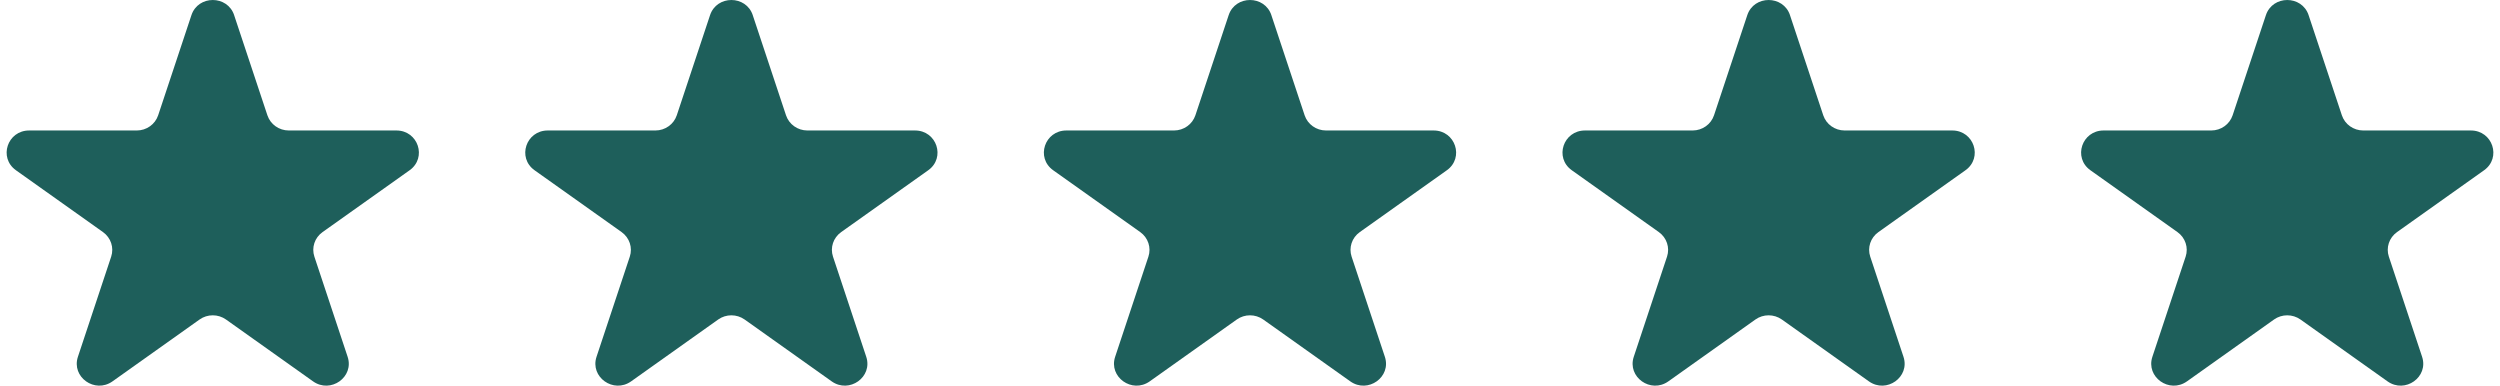
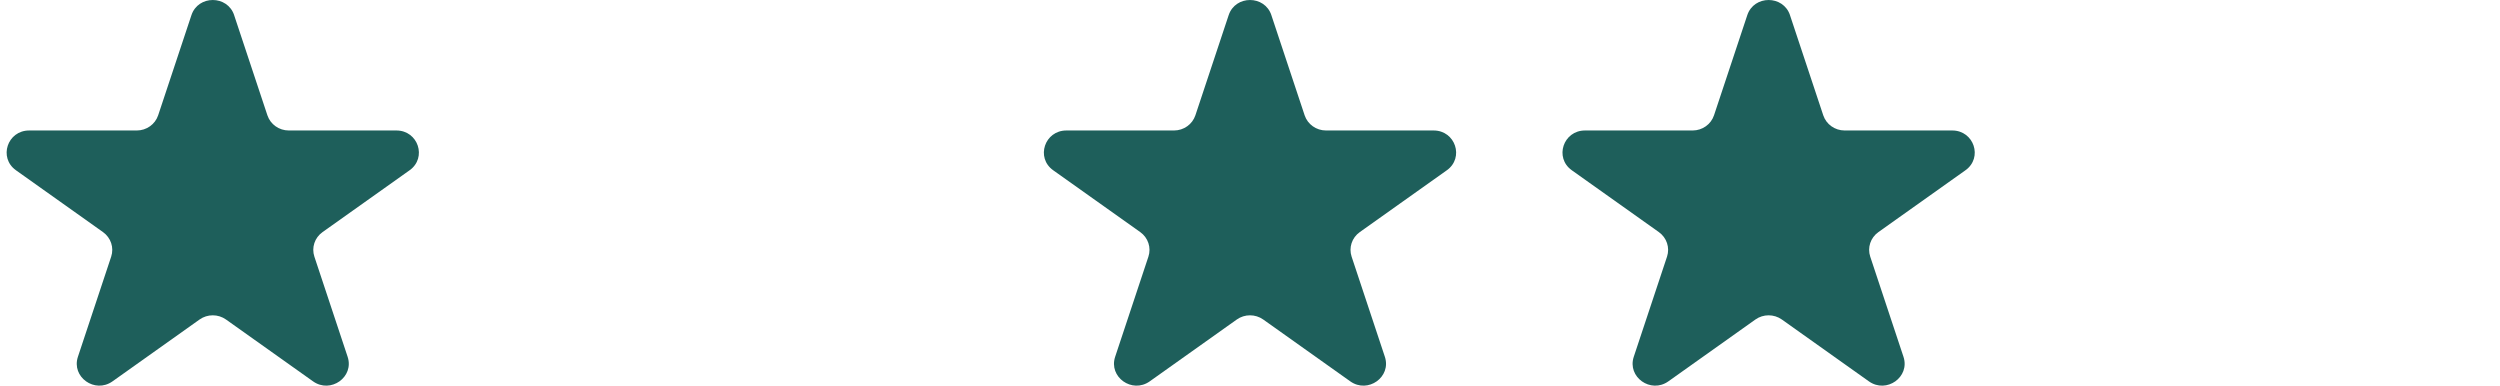
<svg xmlns="http://www.w3.org/2000/svg" width="188" height="29" viewBox="0 0 188 29" fill="none">
  <g clip-path="url(#clip0_18_386)">
    <path d="M17.607 1.142L20.108 8.67C20.335 9.35 20.983 9.812 21.715 9.812H29.809C31.445 9.812 32.126 11.861 30.803 12.803L24.255 17.454C23.662 17.875 23.415 18.62 23.642 19.302L26.142 26.831C26.648 28.352 24.866 29.619 23.541 28.678L16.994 24.026C16.401 23.607 15.599 23.607 15.008 24.026L8.461 28.678C7.135 29.62 5.354 28.352 5.859 26.831L8.36 19.302C8.587 18.622 8.338 17.877 7.747 17.454L1.199 12.803C-0.126 11.861 0.555 9.812 2.193 9.812H10.287C11.019 9.812 11.667 9.35 11.894 8.67L14.395 1.142C14.9 -0.38 17.102 -0.38 17.609 1.142H17.607Z" fill="#1E5F5B" />
  </g>
  <g clip-path="url(#clip1_18_386)">
    <path d="M56.607 1.142L59.108 8.67C59.335 9.35 59.983 9.812 60.715 9.812H68.809C70.445 9.812 71.126 11.861 69.803 12.803L63.255 17.454C62.662 17.875 62.414 18.62 62.642 19.302L65.142 26.831C65.647 28.352 63.866 29.619 62.541 28.678L55.994 24.026C55.401 23.607 54.599 23.607 54.008 24.026L47.461 28.678C46.135 29.62 44.354 28.352 44.859 26.831L47.36 19.302C47.587 18.622 47.338 17.877 46.747 17.454L40.199 12.803C38.874 11.861 39.555 9.812 41.193 9.812H49.287C50.019 9.812 50.667 9.35 50.894 8.67L53.395 1.142C53.9 -0.38 56.102 -0.38 56.609 1.142H56.607Z" fill="#1E5F5B" />
  </g>
  <g clip-path="url(#clip2_18_386)">
    <path d="M95.607 1.142L98.108 8.67C98.335 9.35 98.983 9.812 99.715 9.812H107.809C109.445 9.812 110.126 11.861 108.803 12.803L102.255 17.454C101.662 17.875 101.415 18.62 101.642 19.302L104.142 26.831C104.647 28.352 102.866 29.619 101.541 28.678L94.994 24.026C94.401 23.607 93.599 23.607 93.008 24.026L86.46 28.678C85.135 29.62 83.354 28.352 83.859 26.831L86.36 19.302C86.587 18.622 86.338 17.877 85.747 17.454L79.199 12.803C77.874 11.861 78.555 9.812 80.193 9.812H88.287C89.019 9.812 89.667 9.35 89.894 8.67L92.395 1.142C92.9 -0.38 95.102 -0.38 95.609 1.142H95.607Z" fill="#1E5F5B" />
  </g>
  <g clip-path="url(#clip3_18_386)">
    <path d="M134.607 1.142L137.108 8.67C137.335 9.35 137.983 9.812 138.715 9.812H146.809C148.445 9.812 149.126 11.861 147.803 12.803L141.255 17.454C140.662 17.875 140.415 18.62 140.642 19.302L143.142 26.831C143.647 28.352 141.866 29.619 140.541 28.678L133.994 24.026C133.401 23.607 132.599 23.607 132.008 24.026L125.461 28.678C124.135 29.62 122.354 28.352 122.859 26.831L125.36 19.302C125.587 18.622 125.338 17.877 124.747 17.454L118.199 12.803C116.874 11.861 117.555 9.812 119.193 9.812H127.287C128.019 9.812 128.667 9.35 128.894 8.67L131.395 1.142C131.9 -0.38 134.102 -0.38 134.609 1.142H134.607Z" fill="#1E5F5B" />
  </g>
  <g clip-path="url(#clip4_18_386)">
-     <path d="M173.607 1.142L176.108 8.67C176.335 9.35 176.983 9.812 177.715 9.812H185.809C187.445 9.812 188.126 11.861 186.803 12.803L180.255 17.454C179.662 17.875 179.415 18.62 179.642 19.302L182.142 26.831C182.647 28.352 180.866 29.619 179.541 28.678L172.994 24.026C172.401 23.607 171.599 23.607 171.008 24.026L164.461 28.678C163.135 29.62 161.354 28.352 161.859 26.831L164.36 19.302C164.587 18.622 164.338 17.877 163.747 17.454L157.199 12.803C155.874 11.861 156.555 9.812 158.193 9.812H166.287C167.019 9.812 167.667 9.35 167.894 8.67L170.395 1.142C170.9 -0.38 173.102 -0.38 173.609 1.142H173.607Z" fill="#1E5F5B" />
-   </g>
+     </g>
  <defs>
    <clipPath id="clip0_18_386">
      <rect width="31" height="29" fill="white" transform="translate(0.5)" />
    </clipPath>
    <clipPath id="clip1_18_386">
-       <rect width="31" height="29" fill="white" transform="translate(39.5)" />
-     </clipPath>
+       </clipPath>
    <clipPath id="clip2_18_386">
      <rect width="31" height="29" fill="white" transform="translate(78.5)" />
    </clipPath>
    <clipPath id="clip3_18_386">
      <rect width="31" height="29" fill="white" transform="translate(117.5)" />
    </clipPath>
    <clipPath id="clip4_18_386">
      <rect width="31" height="29" fill="white" transform="translate(156.5)" />
    </clipPath>
  </defs>
</svg>